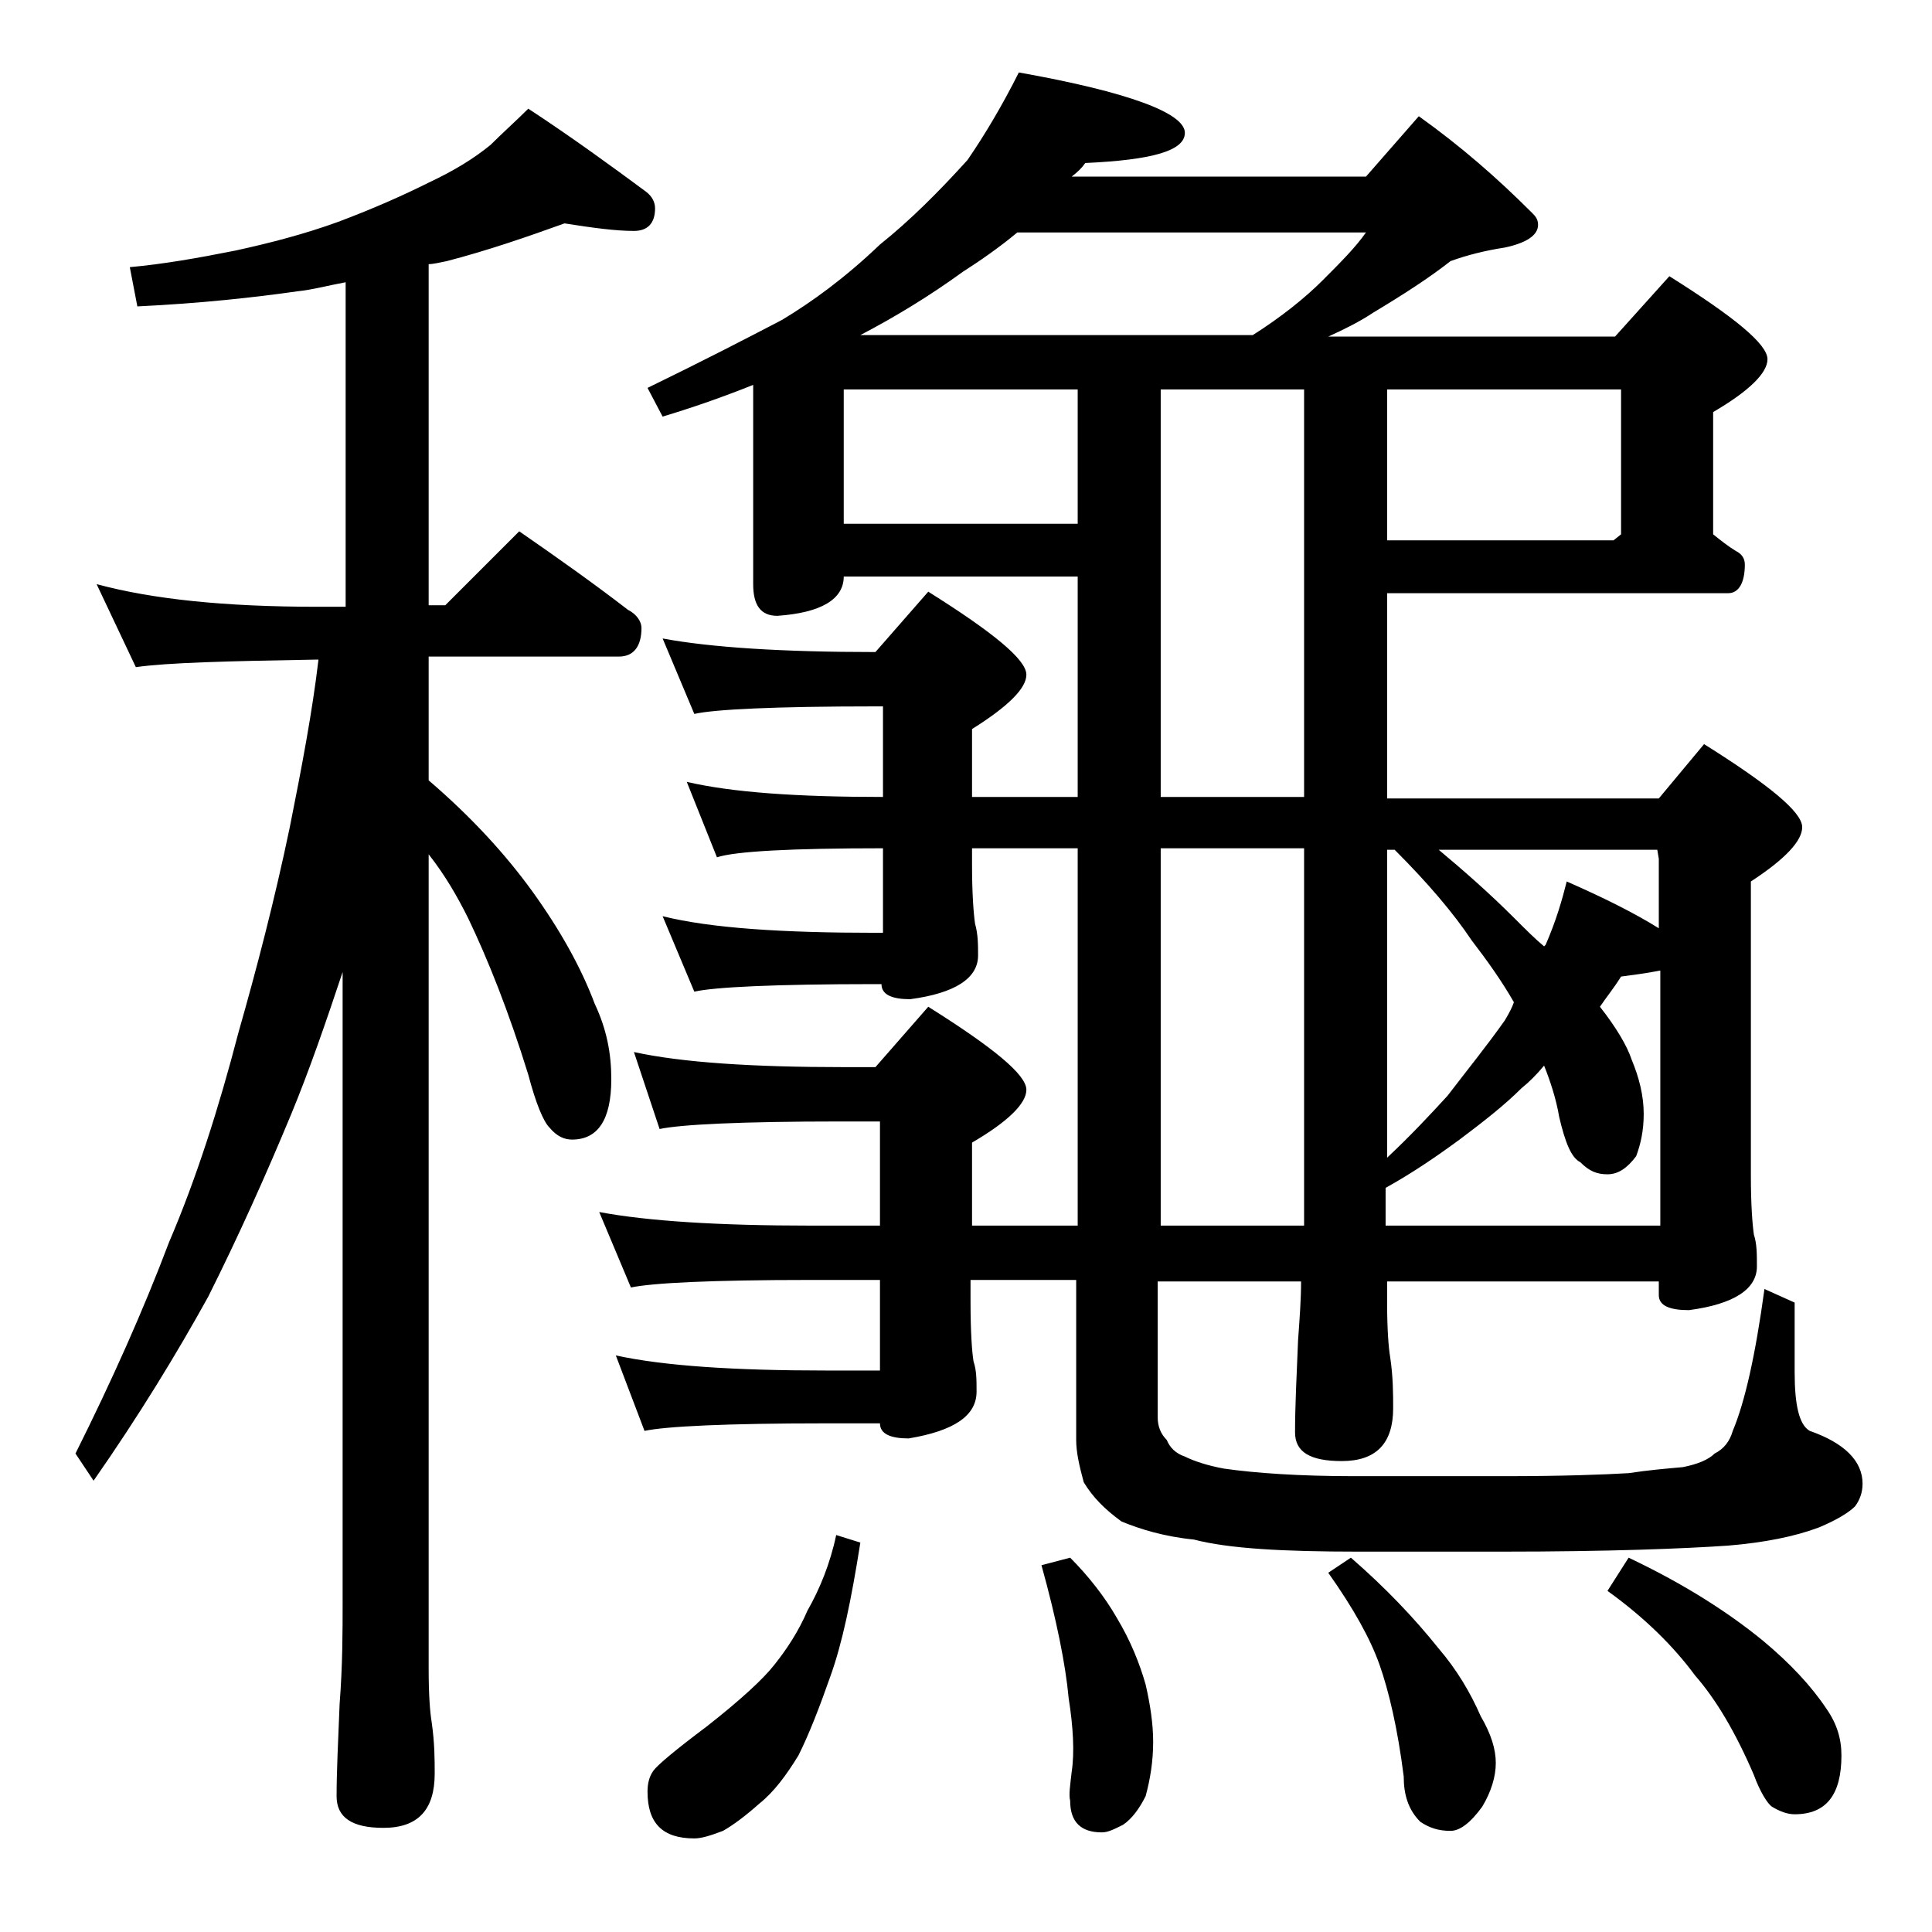
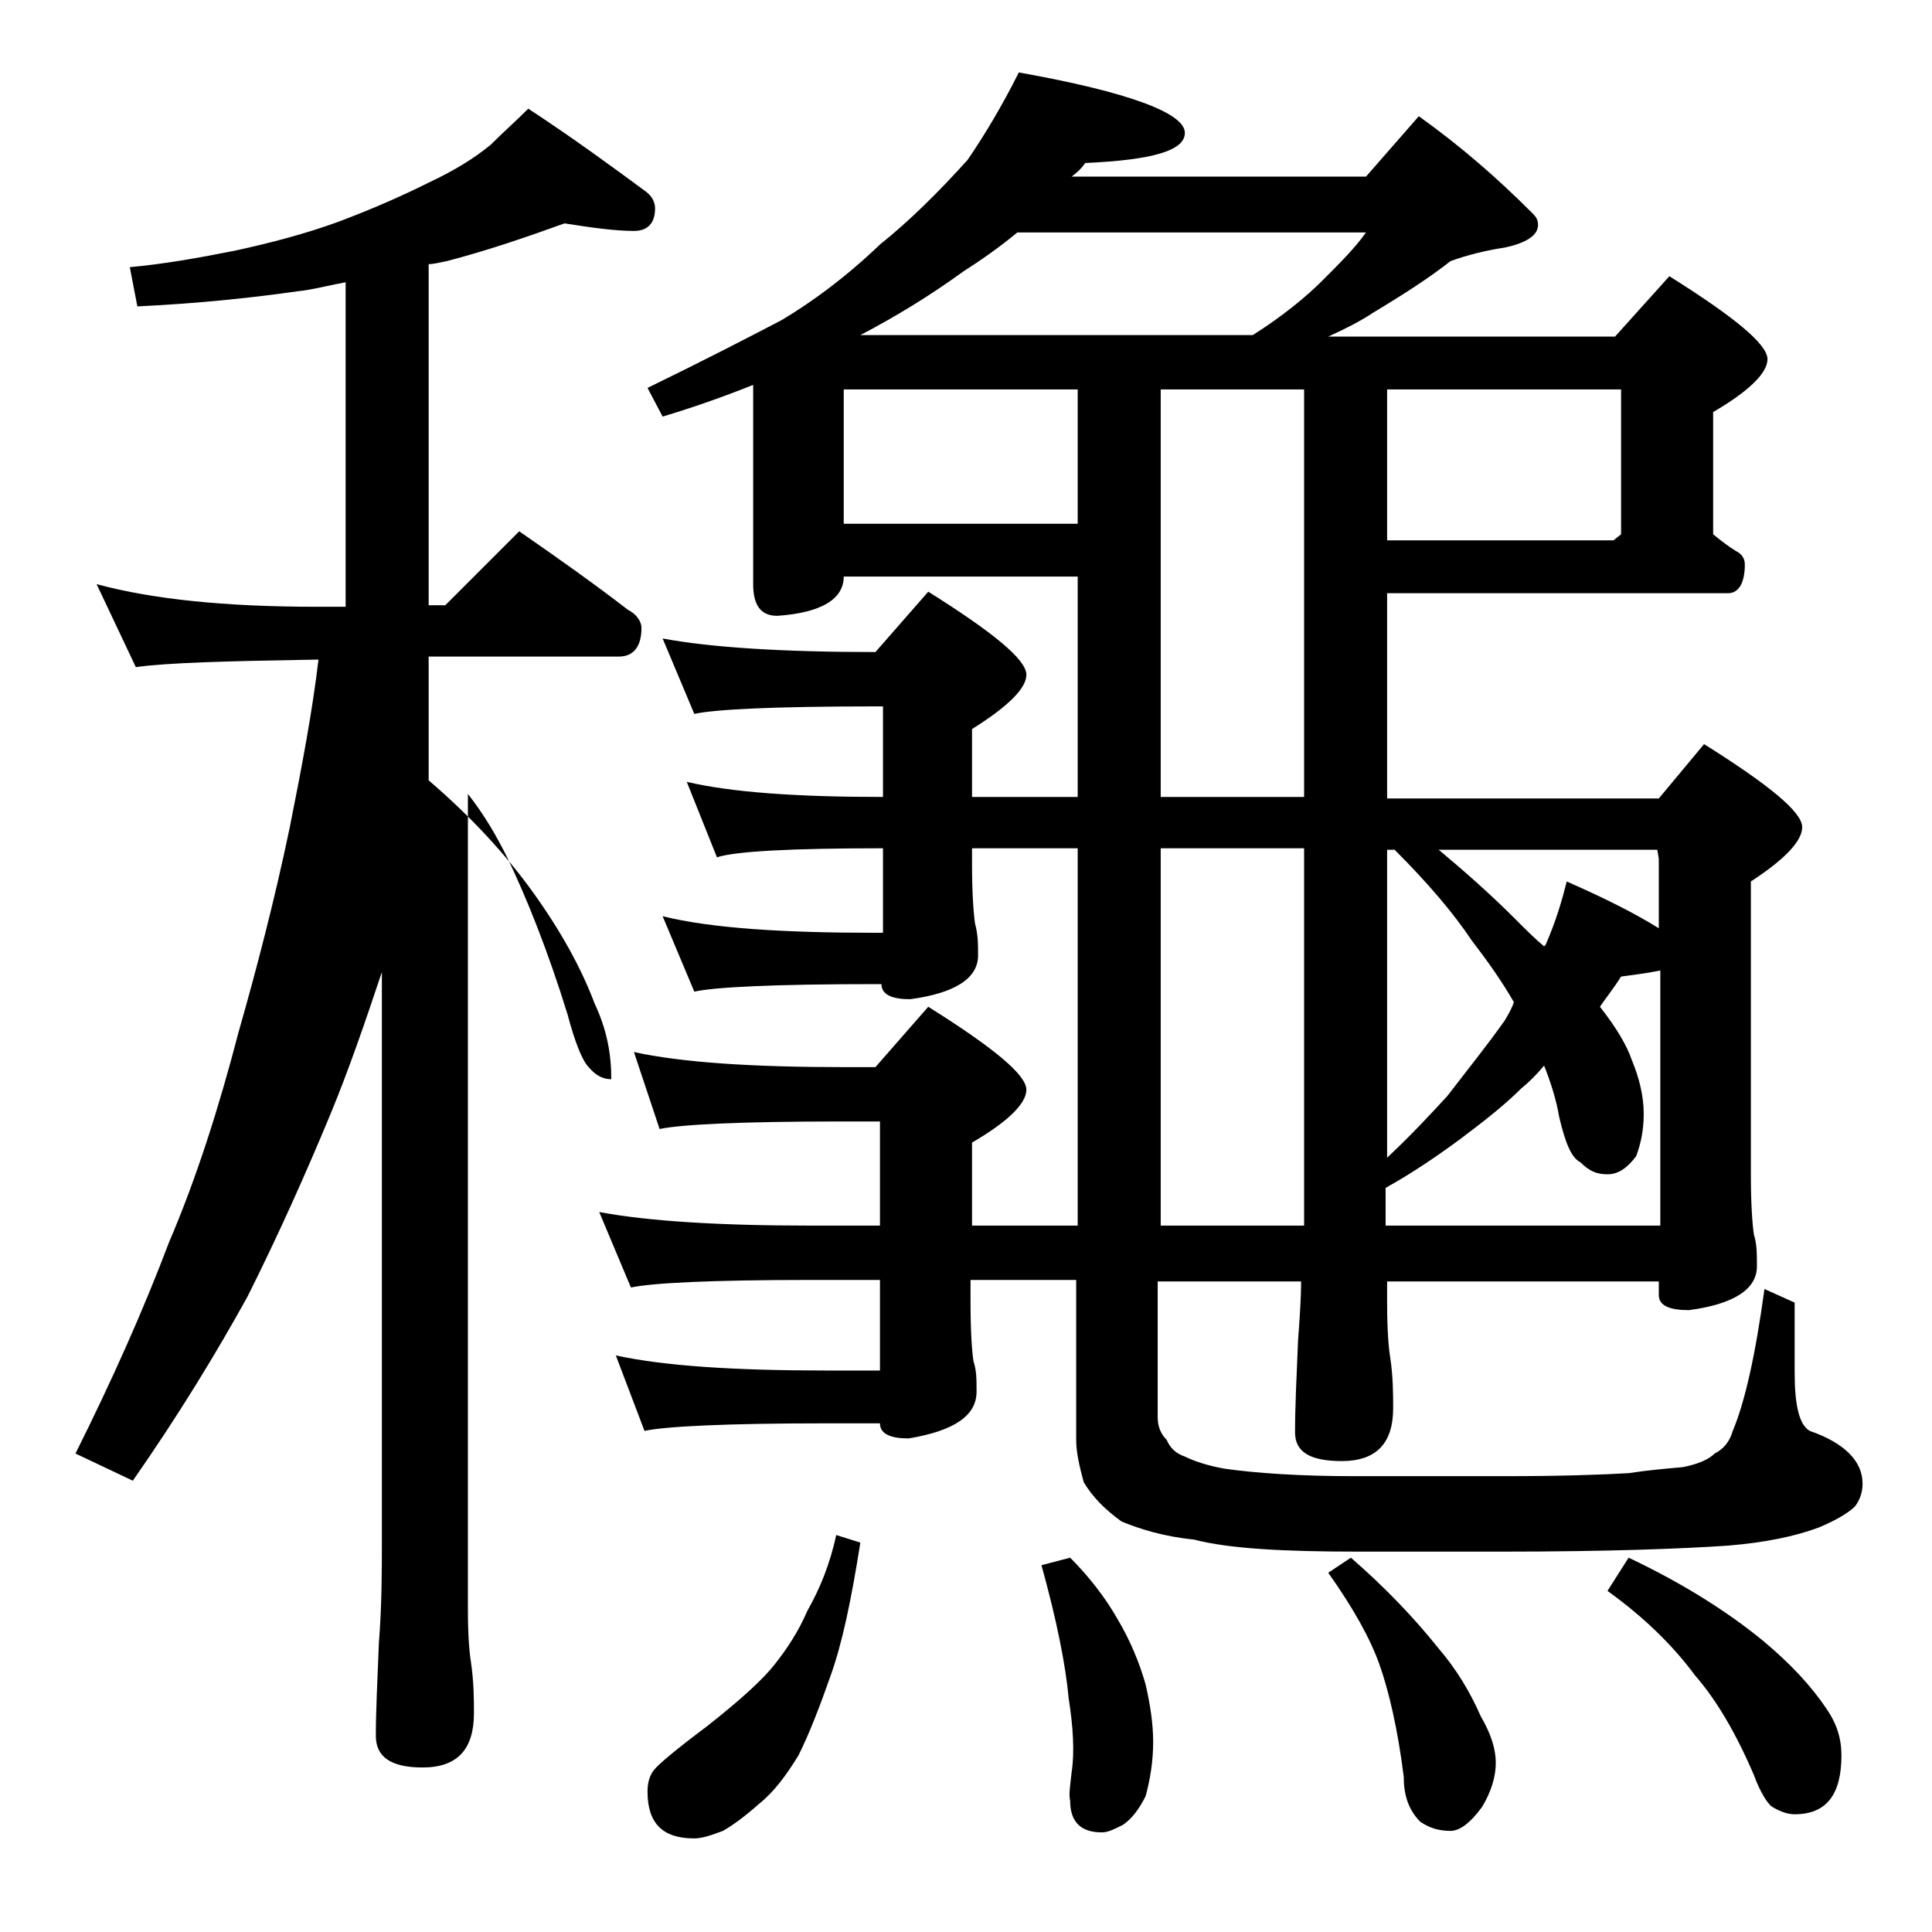
<svg xmlns="http://www.w3.org/2000/svg" version="1.1" id="Layer_1" x="0px" y="0px" viewBox="0 0 128 128" enable-background="new 0 0 128 128" xml:space="preserve">
-   <path d="M37.4,14.8c-2.5,0.9-5.1,1.8-7.8,2.5c-0.5,0.1-0.9,0.2-1.2,0.2v22.6h1.1l4.9-4.9c2.6,1.8,5,3.5,7.2,5.2  c0.6,0.3,0.9,0.8,0.9,1.2c0,1.2-0.5,1.9-1.5,1.9H28.4v8.2c2.8,2.4,5.1,4.9,6.9,7.4c1.8,2.5,3.2,5,4.1,7.4c0.8,1.7,1.1,3.3,1.1,5  c0,2.7-0.9,4-2.6,4c-0.5,0-1-0.2-1.5-0.8c-0.4-0.4-0.9-1.6-1.4-3.5c-1.3-4.2-2.7-7.7-4-10.4c-0.7-1.4-1.5-2.8-2.6-4.2v54  c0,1.8,0.1,2.9,0.2,3.5c0.2,1.4,0.2,2.5,0.2,3.4c0,2.4-1.1,3.6-3.4,3.6c-2.1,0-3.1-0.7-3.1-2.1c0-1.6,0.1-3.6,0.2-6.1  c0.2-2.6,0.2-4.8,0.2-6.8V64.4c-1.1,3.3-2.2,6.5-3.4,9.4c-1.7,4.1-3.5,8.1-5.5,12.1c-2.1,3.8-4.6,7.9-7.6,12.2L5,96.3  c2.4-4.8,4.5-9.5,6.2-14c1.8-4.2,3.3-8.9,4.6-13.9c1.2-4.2,2.4-8.8,3.4-13.6c0.8-4,1.5-7.7,1.9-11.1H21c-5.9,0.1-9.9,0.2-12,0.5  l-2.6-5.5c3.7,1,8.5,1.5,14.6,1.5h1.9V18.7c-1.1,0.2-2.2,0.5-3.2,0.6c-2.8,0.4-6.4,0.8-10.6,1l-0.5-2.6c2.2-0.2,4.5-0.6,7-1.1  c2.3-0.5,4.6-1.1,6.8-1.9c2.4-0.9,4.4-1.8,6-2.6c1.7-0.8,3-1.6,4.1-2.5C33.3,8.8,34.2,8,35,7.2c2.9,1.9,5.5,3.8,7.8,5.5  c0.4,0.3,0.6,0.7,0.6,1.1c0,1-0.5,1.5-1.4,1.5C40.8,15.3,39.3,15.1,37.4,14.8z M67.5,4.8c7.3,1.3,11,2.7,11,4c0,1.2-2.2,1.8-6.6,2  c-0.2,0.3-0.5,0.6-0.9,0.9h19.5l3.5-4c2.8,2,5.2,4.1,7.5,6.4c0.2,0.2,0.4,0.4,0.4,0.8c0,0.7-0.8,1.2-2.2,1.5  c-1.3,0.2-2.5,0.5-3.6,0.9c-1.4,1.1-3.1,2.2-5.1,3.4c-0.9,0.6-1.9,1.1-3,1.6h19l3.6-4c4.3,2.7,6.5,4.5,6.5,5.5  c0,0.9-1.2,2.1-3.6,3.5v8.1c0.5,0.4,1,0.8,1.5,1.1c0.4,0.2,0.6,0.5,0.6,0.9c0,1.2-0.4,1.9-1.1,1.9H91.9v13.6h18l3-3.6  c4.3,2.7,6.5,4.5,6.5,5.5c0,0.9-1.1,2.1-3.4,3.6v19.5c0,1.9,0.1,3.2,0.2,3.9c0.2,0.6,0.2,1.3,0.2,2.1c0,1.5-1.5,2.5-4.5,2.9  c-1.3,0-2-0.3-2-1v-0.9H91.9v1.4c0,1.8,0.1,3,0.2,3.6c0.2,1.3,0.2,2.5,0.2,3.4c0,2.3-1.1,3.5-3.4,3.5c-2.1,0-3.1-0.6-3.1-1.9  c0-1.7,0.1-3.7,0.2-6.1c0.1-1.4,0.2-2.7,0.2-3.9h-9.5v9c0,0.6,0.2,1.1,0.6,1.5c0.2,0.5,0.6,0.9,1.2,1.1c0.6,0.3,1.5,0.6,2.6,0.8  c2.1,0.3,5,0.5,8.6,0.5h10c3.8,0,6.5-0.1,8.2-0.2c1.3-0.2,2.5-0.3,3.6-0.4c1-0.2,1.7-0.5,2.1-0.9c0.6-0.3,1-0.8,1.2-1.5  c0.8-1.9,1.5-5,2.1-9.4l2,0.9v4.6c0,2.2,0.3,3.5,1,3.9c2.3,0.8,3.5,2,3.5,3.5c0,0.6-0.2,1.1-0.5,1.5c-0.4,0.4-1.2,0.9-2.4,1.4  c-1.6,0.6-3.6,1-6,1.2c-2.9,0.2-7.9,0.4-15,0.4H90c-5,0-8.6-0.2-10.9-0.8c-2-0.2-3.6-0.7-4.8-1.2c-1.1-0.8-1.9-1.6-2.5-2.6  c-0.3-1.1-0.5-2-0.5-2.8V84.8h-7v1.4c0,2.1,0.1,3.4,0.2,4c0.2,0.6,0.2,1.2,0.2,2c0,1.6-1.5,2.6-4.5,3.1c-1.2,0-1.9-0.3-1.9-1h-3.6  c-6.6,0-10.6,0.2-12,0.5l-1.9-5c3.2,0.7,7.9,1,13.9,1h3.6v-6h-4.6c-6.6,0-10.5,0.2-11.9,0.5l-2.1-5c3.2,0.6,7.9,0.9,14,0.9h4.6v-6.9  h-2.6c-6.6,0-10.6,0.2-12,0.5L42,69.7c3.2,0.7,7.9,1,13.9,1H58l3.5-4c4.3,2.7,6.5,4.5,6.5,5.5c0,0.9-1.2,2.1-3.6,3.5v5.5h7v-25h-7  v1.1c0,1.9,0.1,3.2,0.2,3.9c0.2,0.7,0.2,1.4,0.2,2.1c0,1.5-1.5,2.5-4.5,2.9c-1.2,0-1.9-0.3-1.9-1H58c-6.7,0-10.7,0.2-12,0.5l-2.1-5  c3.2,0.8,8,1.1,14.1,1.1h0.5v-5.6c-6.1,0-9.8,0.2-11,0.6l-2-5c3,0.7,7.3,1,13,1v-6H58c-6.7,0-10.7,0.2-12,0.5l-2.1-5  c3.2,0.6,8,0.9,14.1,0.9l3.5-4c4.3,2.7,6.5,4.5,6.5,5.5c0,0.9-1.2,2.1-3.6,3.6v4.5h7V38.2H55.9c0,1.5-1.5,2.4-4.4,2.6  c-1.1,0-1.6-0.7-1.6-2.1V25.5c-2,0.8-4,1.5-6,2.1l-1-1.9c3.7-1.8,6.6-3.3,8.9-4.5c2-1.2,4.2-2.8,6.5-5c2-1.6,3.9-3.5,5.8-5.6  C65.2,9,66.4,7,67.5,4.8z M55.4,101.7l1.6,0.5c-0.6,3.8-1.2,6.7-2,8.9c-0.7,2-1.4,3.8-2.1,5.2c-0.8,1.3-1.6,2.4-2.6,3.2  c-0.9,0.8-1.7,1.4-2.4,1.8c-0.8,0.3-1.4,0.5-1.9,0.5c-2.1,0-3.1-1-3.1-3.1c0-0.5,0.1-1,0.4-1.4c0.3-0.4,1.5-1.4,3.5-2.9  c2.3-1.8,3.8-3.2,4.5-4.1c0.8-1,1.6-2.2,2.2-3.6C54.3,105.3,55,103.6,55.4,101.7z M71.4,34.7v-8.9H55.9v8.9H71.4z M57,22.2h26  c1.9-1.2,3.5-2.5,4.6-3.6c1.2-1.2,2.2-2.2,2.9-3.2H67.4c-1.2,1-2.5,1.9-3.6,2.6C61.6,19.6,59.3,21,57,22.2z M70.9,103.2  c1.2,1.2,2.3,2.6,3.1,4c0.9,1.5,1.5,3,1.9,4.4c0.3,1.3,0.5,2.6,0.5,3.8c0,1.3-0.2,2.5-0.5,3.6c-0.4,0.8-0.9,1.5-1.5,1.9  c-0.6,0.3-1,0.5-1.4,0.5c-1.4,0-2.1-0.7-2.1-2.1c-0.1-0.4,0-1,0.1-1.9c0.2-1.3,0.1-3-0.2-4.9c-0.2-2.2-0.8-5.2-1.8-8.8L70.9,103.2z   M76.9,25.8v27h9.5v-27H76.9z M76.9,56.2v25h9.5v-25H76.9z M89.5,103.2c2.3,2,4.2,4,5.8,6c1.2,1.4,2.1,2.9,2.8,4.5  c0.7,1.2,1,2.2,1,3.1c0,0.9-0.3,1.9-0.9,2.9c-0.8,1.1-1.5,1.6-2.1,1.6c-0.8,0-1.4-0.2-2-0.6c-0.8-0.8-1.1-1.8-1.1-3  c-0.4-3.2-1-5.7-1.6-7.4c-0.6-1.7-1.7-3.7-3.4-6.1L89.5,103.2z M91.9,25.8v10h15l0.5-0.4v-9.6H91.9z M91.9,76.7  c1.6-1.5,2.9-2.9,4-4.1c1.3-1.7,2.6-3.3,3.8-5c0.3-0.5,0.5-0.9,0.6-1.2c-0.8-1.4-1.8-2.8-2.8-4.1c-1.2-1.8-2.9-3.8-5.1-6h-0.5V76.7z   M91.9,81.2H110V64.3c-1,0.2-1.9,0.3-2.6,0.4c-0.5,0.8-1,1.4-1.4,2c1.1,1.4,1.8,2.6,2.1,3.5c0.5,1.2,0.8,2.4,0.8,3.6  c0,1.1-0.2,2-0.5,2.8c-0.6,0.8-1.2,1.2-1.9,1.2c-0.7,0-1.2-0.2-1.8-0.8c-0.6-0.3-1-1.3-1.4-3c-0.2-1.2-0.6-2.4-1-3.4  c-0.5,0.6-1,1.1-1.5,1.5c-1.1,1.1-2.5,2.2-4.1,3.4c-1.5,1.1-3.1,2.2-4.9,3.2V81.2z M95.2,56.2c1.8,1.5,3.5,3,5.1,4.6  c0.8,0.8,1.4,1.4,2,1.9l0.1-0.1c0.7-1.6,1.1-3,1.4-4.2c2.5,1.1,4.5,2.1,6.1,3.1v-4.6l-0.1-0.6H95.2z M107.9,103.2  c3.8,1.8,6.7,3.7,8.9,5.5c1.8,1.5,3.2,3,4.2,4.5c0.7,1,1,2,1,3.1c0,2.6-1,3.9-3.1,3.9c-0.5,0-1-0.2-1.5-0.5c-0.3-0.2-0.8-1-1.2-2.1  c-1.2-2.8-2.5-5-3.9-6.6c-1.4-1.9-3.3-3.8-5.8-5.6L107.9,103.2z" />
+   <path d="M37.4,14.8c-2.5,0.9-5.1,1.8-7.8,2.5c-0.5,0.1-0.9,0.2-1.2,0.2v22.6h1.1l4.9-4.9c2.6,1.8,5,3.5,7.2,5.2  c0.6,0.3,0.9,0.8,0.9,1.2c0,1.2-0.5,1.9-1.5,1.9H28.4v8.2c2.8,2.4,5.1,4.9,6.9,7.4c1.8,2.5,3.2,5,4.1,7.4c0.8,1.7,1.1,3.3,1.1,5  c-0.5,0-1-0.2-1.5-0.8c-0.4-0.4-0.9-1.6-1.4-3.5c-1.3-4.2-2.7-7.7-4-10.4c-0.7-1.4-1.5-2.8-2.6-4.2v54  c0,1.8,0.1,2.9,0.2,3.5c0.2,1.4,0.2,2.5,0.2,3.4c0,2.4-1.1,3.6-3.4,3.6c-2.1,0-3.1-0.7-3.1-2.1c0-1.6,0.1-3.6,0.2-6.1  c0.2-2.6,0.2-4.8,0.2-6.8V64.4c-1.1,3.3-2.2,6.5-3.4,9.4c-1.7,4.1-3.5,8.1-5.5,12.1c-2.1,3.8-4.6,7.9-7.6,12.2L5,96.3  c2.4-4.8,4.5-9.5,6.2-14c1.8-4.2,3.3-8.9,4.6-13.9c1.2-4.2,2.4-8.8,3.4-13.6c0.8-4,1.5-7.7,1.9-11.1H21c-5.9,0.1-9.9,0.2-12,0.5  l-2.6-5.5c3.7,1,8.5,1.5,14.6,1.5h1.9V18.7c-1.1,0.2-2.2,0.5-3.2,0.6c-2.8,0.4-6.4,0.8-10.6,1l-0.5-2.6c2.2-0.2,4.5-0.6,7-1.1  c2.3-0.5,4.6-1.1,6.8-1.9c2.4-0.9,4.4-1.8,6-2.6c1.7-0.8,3-1.6,4.1-2.5C33.3,8.8,34.2,8,35,7.2c2.9,1.9,5.5,3.8,7.8,5.5  c0.4,0.3,0.6,0.7,0.6,1.1c0,1-0.5,1.5-1.4,1.5C40.8,15.3,39.3,15.1,37.4,14.8z M67.5,4.8c7.3,1.3,11,2.7,11,4c0,1.2-2.2,1.8-6.6,2  c-0.2,0.3-0.5,0.6-0.9,0.9h19.5l3.5-4c2.8,2,5.2,4.1,7.5,6.4c0.2,0.2,0.4,0.4,0.4,0.8c0,0.7-0.8,1.2-2.2,1.5  c-1.3,0.2-2.5,0.5-3.6,0.9c-1.4,1.1-3.1,2.2-5.1,3.4c-0.9,0.6-1.9,1.1-3,1.6h19l3.6-4c4.3,2.7,6.5,4.5,6.5,5.5  c0,0.9-1.2,2.1-3.6,3.5v8.1c0.5,0.4,1,0.8,1.5,1.1c0.4,0.2,0.6,0.5,0.6,0.9c0,1.2-0.4,1.9-1.1,1.9H91.9v13.6h18l3-3.6  c4.3,2.7,6.5,4.5,6.5,5.5c0,0.9-1.1,2.1-3.4,3.6v19.5c0,1.9,0.1,3.2,0.2,3.9c0.2,0.6,0.2,1.3,0.2,2.1c0,1.5-1.5,2.5-4.5,2.9  c-1.3,0-2-0.3-2-1v-0.9H91.9v1.4c0,1.8,0.1,3,0.2,3.6c0.2,1.3,0.2,2.5,0.2,3.4c0,2.3-1.1,3.5-3.4,3.5c-2.1,0-3.1-0.6-3.1-1.9  c0-1.7,0.1-3.7,0.2-6.1c0.1-1.4,0.2-2.7,0.2-3.9h-9.5v9c0,0.6,0.2,1.1,0.6,1.5c0.2,0.5,0.6,0.9,1.2,1.1c0.6,0.3,1.5,0.6,2.6,0.8  c2.1,0.3,5,0.5,8.6,0.5h10c3.8,0,6.5-0.1,8.2-0.2c1.3-0.2,2.5-0.3,3.6-0.4c1-0.2,1.7-0.5,2.1-0.9c0.6-0.3,1-0.8,1.2-1.5  c0.8-1.9,1.5-5,2.1-9.4l2,0.9v4.6c0,2.2,0.3,3.5,1,3.9c2.3,0.8,3.5,2,3.5,3.5c0,0.6-0.2,1.1-0.5,1.5c-0.4,0.4-1.2,0.9-2.4,1.4  c-1.6,0.6-3.6,1-6,1.2c-2.9,0.2-7.9,0.4-15,0.4H90c-5,0-8.6-0.2-10.9-0.8c-2-0.2-3.6-0.7-4.8-1.2c-1.1-0.8-1.9-1.6-2.5-2.6  c-0.3-1.1-0.5-2-0.5-2.8V84.8h-7v1.4c0,2.1,0.1,3.4,0.2,4c0.2,0.6,0.2,1.2,0.2,2c0,1.6-1.5,2.6-4.5,3.1c-1.2,0-1.9-0.3-1.9-1h-3.6  c-6.6,0-10.6,0.2-12,0.5l-1.9-5c3.2,0.7,7.9,1,13.9,1h3.6v-6h-4.6c-6.6,0-10.5,0.2-11.9,0.5l-2.1-5c3.2,0.6,7.9,0.9,14,0.9h4.6v-6.9  h-2.6c-6.6,0-10.6,0.2-12,0.5L42,69.7c3.2,0.7,7.9,1,13.9,1H58l3.5-4c4.3,2.7,6.5,4.5,6.5,5.5c0,0.9-1.2,2.1-3.6,3.5v5.5h7v-25h-7  v1.1c0,1.9,0.1,3.2,0.2,3.9c0.2,0.7,0.2,1.4,0.2,2.1c0,1.5-1.5,2.5-4.5,2.9c-1.2,0-1.9-0.3-1.9-1H58c-6.7,0-10.7,0.2-12,0.5l-2.1-5  c3.2,0.8,8,1.1,14.1,1.1h0.5v-5.6c-6.1,0-9.8,0.2-11,0.6l-2-5c3,0.7,7.3,1,13,1v-6H58c-6.7,0-10.7,0.2-12,0.5l-2.1-5  c3.2,0.6,8,0.9,14.1,0.9l3.5-4c4.3,2.7,6.5,4.5,6.5,5.5c0,0.9-1.2,2.1-3.6,3.6v4.5h7V38.2H55.9c0,1.5-1.5,2.4-4.4,2.6  c-1.1,0-1.6-0.7-1.6-2.1V25.5c-2,0.8-4,1.5-6,2.1l-1-1.9c3.7-1.8,6.6-3.3,8.9-4.5c2-1.2,4.2-2.8,6.5-5c2-1.6,3.9-3.5,5.8-5.6  C65.2,9,66.4,7,67.5,4.8z M55.4,101.7l1.6,0.5c-0.6,3.8-1.2,6.7-2,8.9c-0.7,2-1.4,3.8-2.1,5.2c-0.8,1.3-1.6,2.4-2.6,3.2  c-0.9,0.8-1.7,1.4-2.4,1.8c-0.8,0.3-1.4,0.5-1.9,0.5c-2.1,0-3.1-1-3.1-3.1c0-0.5,0.1-1,0.4-1.4c0.3-0.4,1.5-1.4,3.5-2.9  c2.3-1.8,3.8-3.2,4.5-4.1c0.8-1,1.6-2.2,2.2-3.6C54.3,105.3,55,103.6,55.4,101.7z M71.4,34.7v-8.9H55.9v8.9H71.4z M57,22.2h26  c1.9-1.2,3.5-2.5,4.6-3.6c1.2-1.2,2.2-2.2,2.9-3.2H67.4c-1.2,1-2.5,1.9-3.6,2.6C61.6,19.6,59.3,21,57,22.2z M70.9,103.2  c1.2,1.2,2.3,2.6,3.1,4c0.9,1.5,1.5,3,1.9,4.4c0.3,1.3,0.5,2.6,0.5,3.8c0,1.3-0.2,2.5-0.5,3.6c-0.4,0.8-0.9,1.5-1.5,1.9  c-0.6,0.3-1,0.5-1.4,0.5c-1.4,0-2.1-0.7-2.1-2.1c-0.1-0.4,0-1,0.1-1.9c0.2-1.3,0.1-3-0.2-4.9c-0.2-2.2-0.8-5.2-1.8-8.8L70.9,103.2z   M76.9,25.8v27h9.5v-27H76.9z M76.9,56.2v25h9.5v-25H76.9z M89.5,103.2c2.3,2,4.2,4,5.8,6c1.2,1.4,2.1,2.9,2.8,4.5  c0.7,1.2,1,2.2,1,3.1c0,0.9-0.3,1.9-0.9,2.9c-0.8,1.1-1.5,1.6-2.1,1.6c-0.8,0-1.4-0.2-2-0.6c-0.8-0.8-1.1-1.8-1.1-3  c-0.4-3.2-1-5.7-1.6-7.4c-0.6-1.7-1.7-3.7-3.4-6.1L89.5,103.2z M91.9,25.8v10h15l0.5-0.4v-9.6H91.9z M91.9,76.7  c1.6-1.5,2.9-2.9,4-4.1c1.3-1.7,2.6-3.3,3.8-5c0.3-0.5,0.5-0.9,0.6-1.2c-0.8-1.4-1.8-2.8-2.8-4.1c-1.2-1.8-2.9-3.8-5.1-6h-0.5V76.7z   M91.9,81.2H110V64.3c-1,0.2-1.9,0.3-2.6,0.4c-0.5,0.8-1,1.4-1.4,2c1.1,1.4,1.8,2.6,2.1,3.5c0.5,1.2,0.8,2.4,0.8,3.6  c0,1.1-0.2,2-0.5,2.8c-0.6,0.8-1.2,1.2-1.9,1.2c-0.7,0-1.2-0.2-1.8-0.8c-0.6-0.3-1-1.3-1.4-3c-0.2-1.2-0.6-2.4-1-3.4  c-0.5,0.6-1,1.1-1.5,1.5c-1.1,1.1-2.5,2.2-4.1,3.4c-1.5,1.1-3.1,2.2-4.9,3.2V81.2z M95.2,56.2c1.8,1.5,3.5,3,5.1,4.6  c0.8,0.8,1.4,1.4,2,1.9l0.1-0.1c0.7-1.6,1.1-3,1.4-4.2c2.5,1.1,4.5,2.1,6.1,3.1v-4.6l-0.1-0.6H95.2z M107.9,103.2  c3.8,1.8,6.7,3.7,8.9,5.5c1.8,1.5,3.2,3,4.2,4.5c0.7,1,1,2,1,3.1c0,2.6-1,3.9-3.1,3.9c-0.5,0-1-0.2-1.5-0.5c-0.3-0.2-0.8-1-1.2-2.1  c-1.2-2.8-2.5-5-3.9-6.6c-1.4-1.9-3.3-3.8-5.8-5.6L107.9,103.2z" />
</svg>